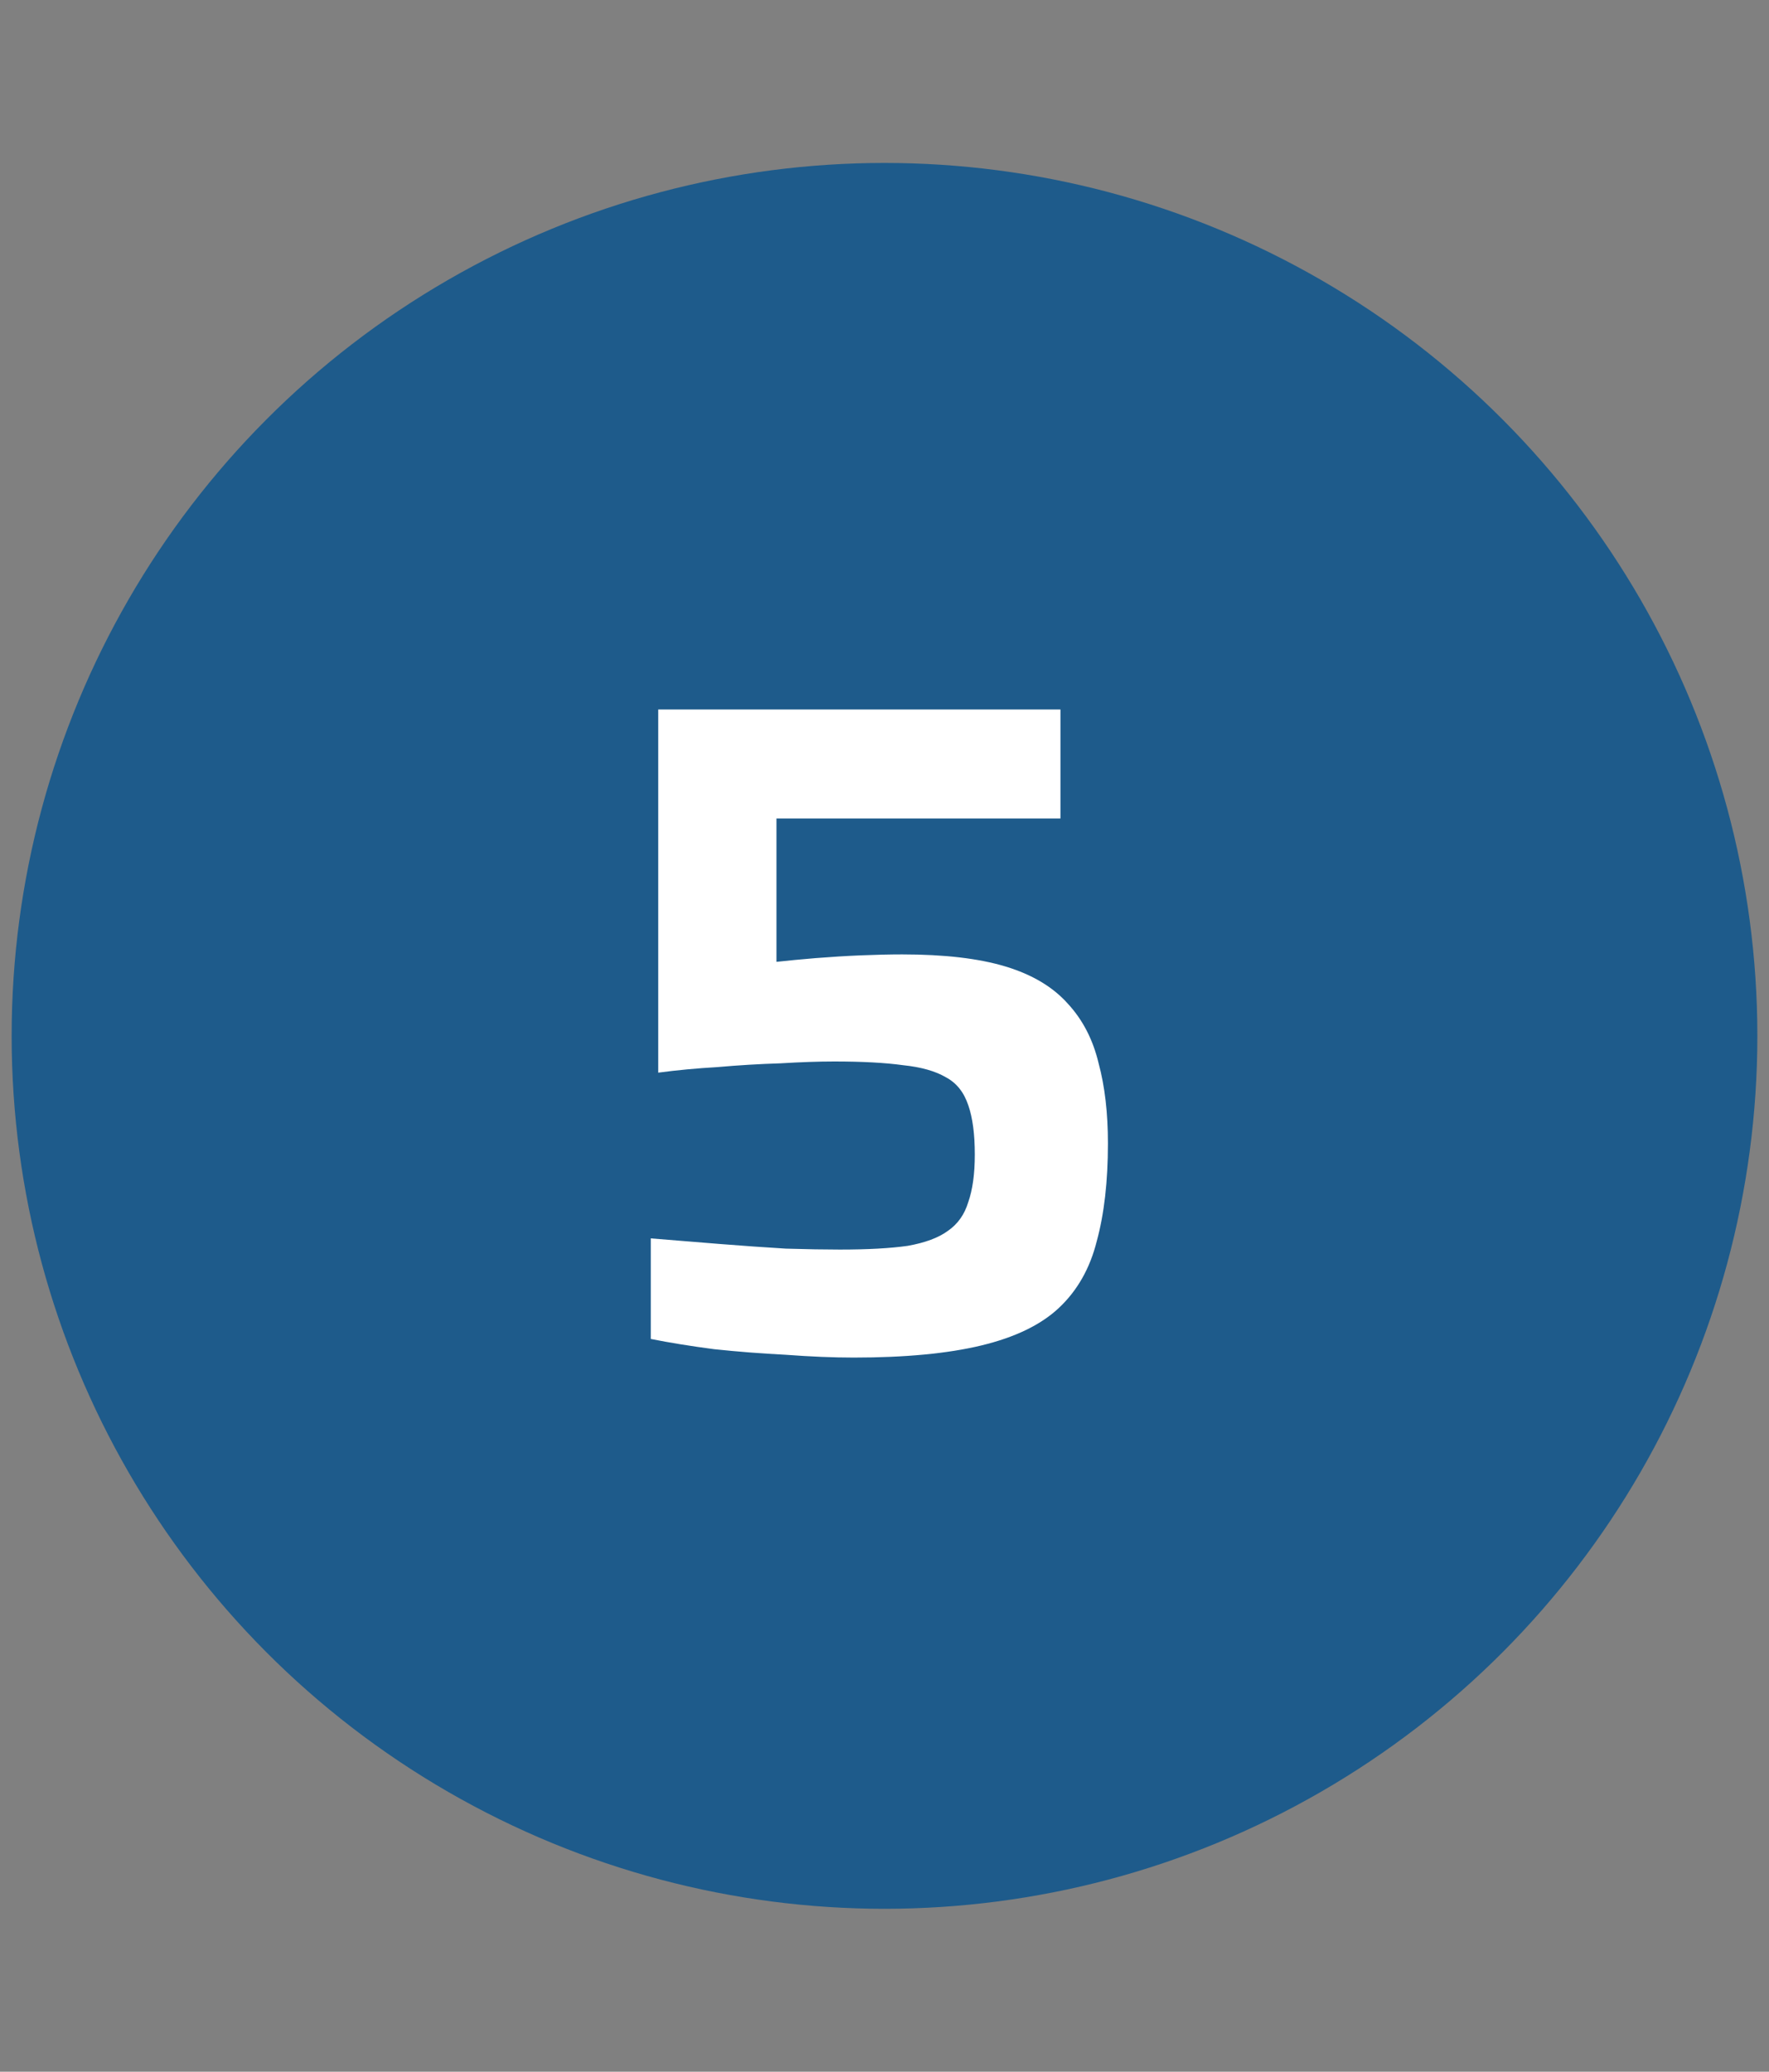
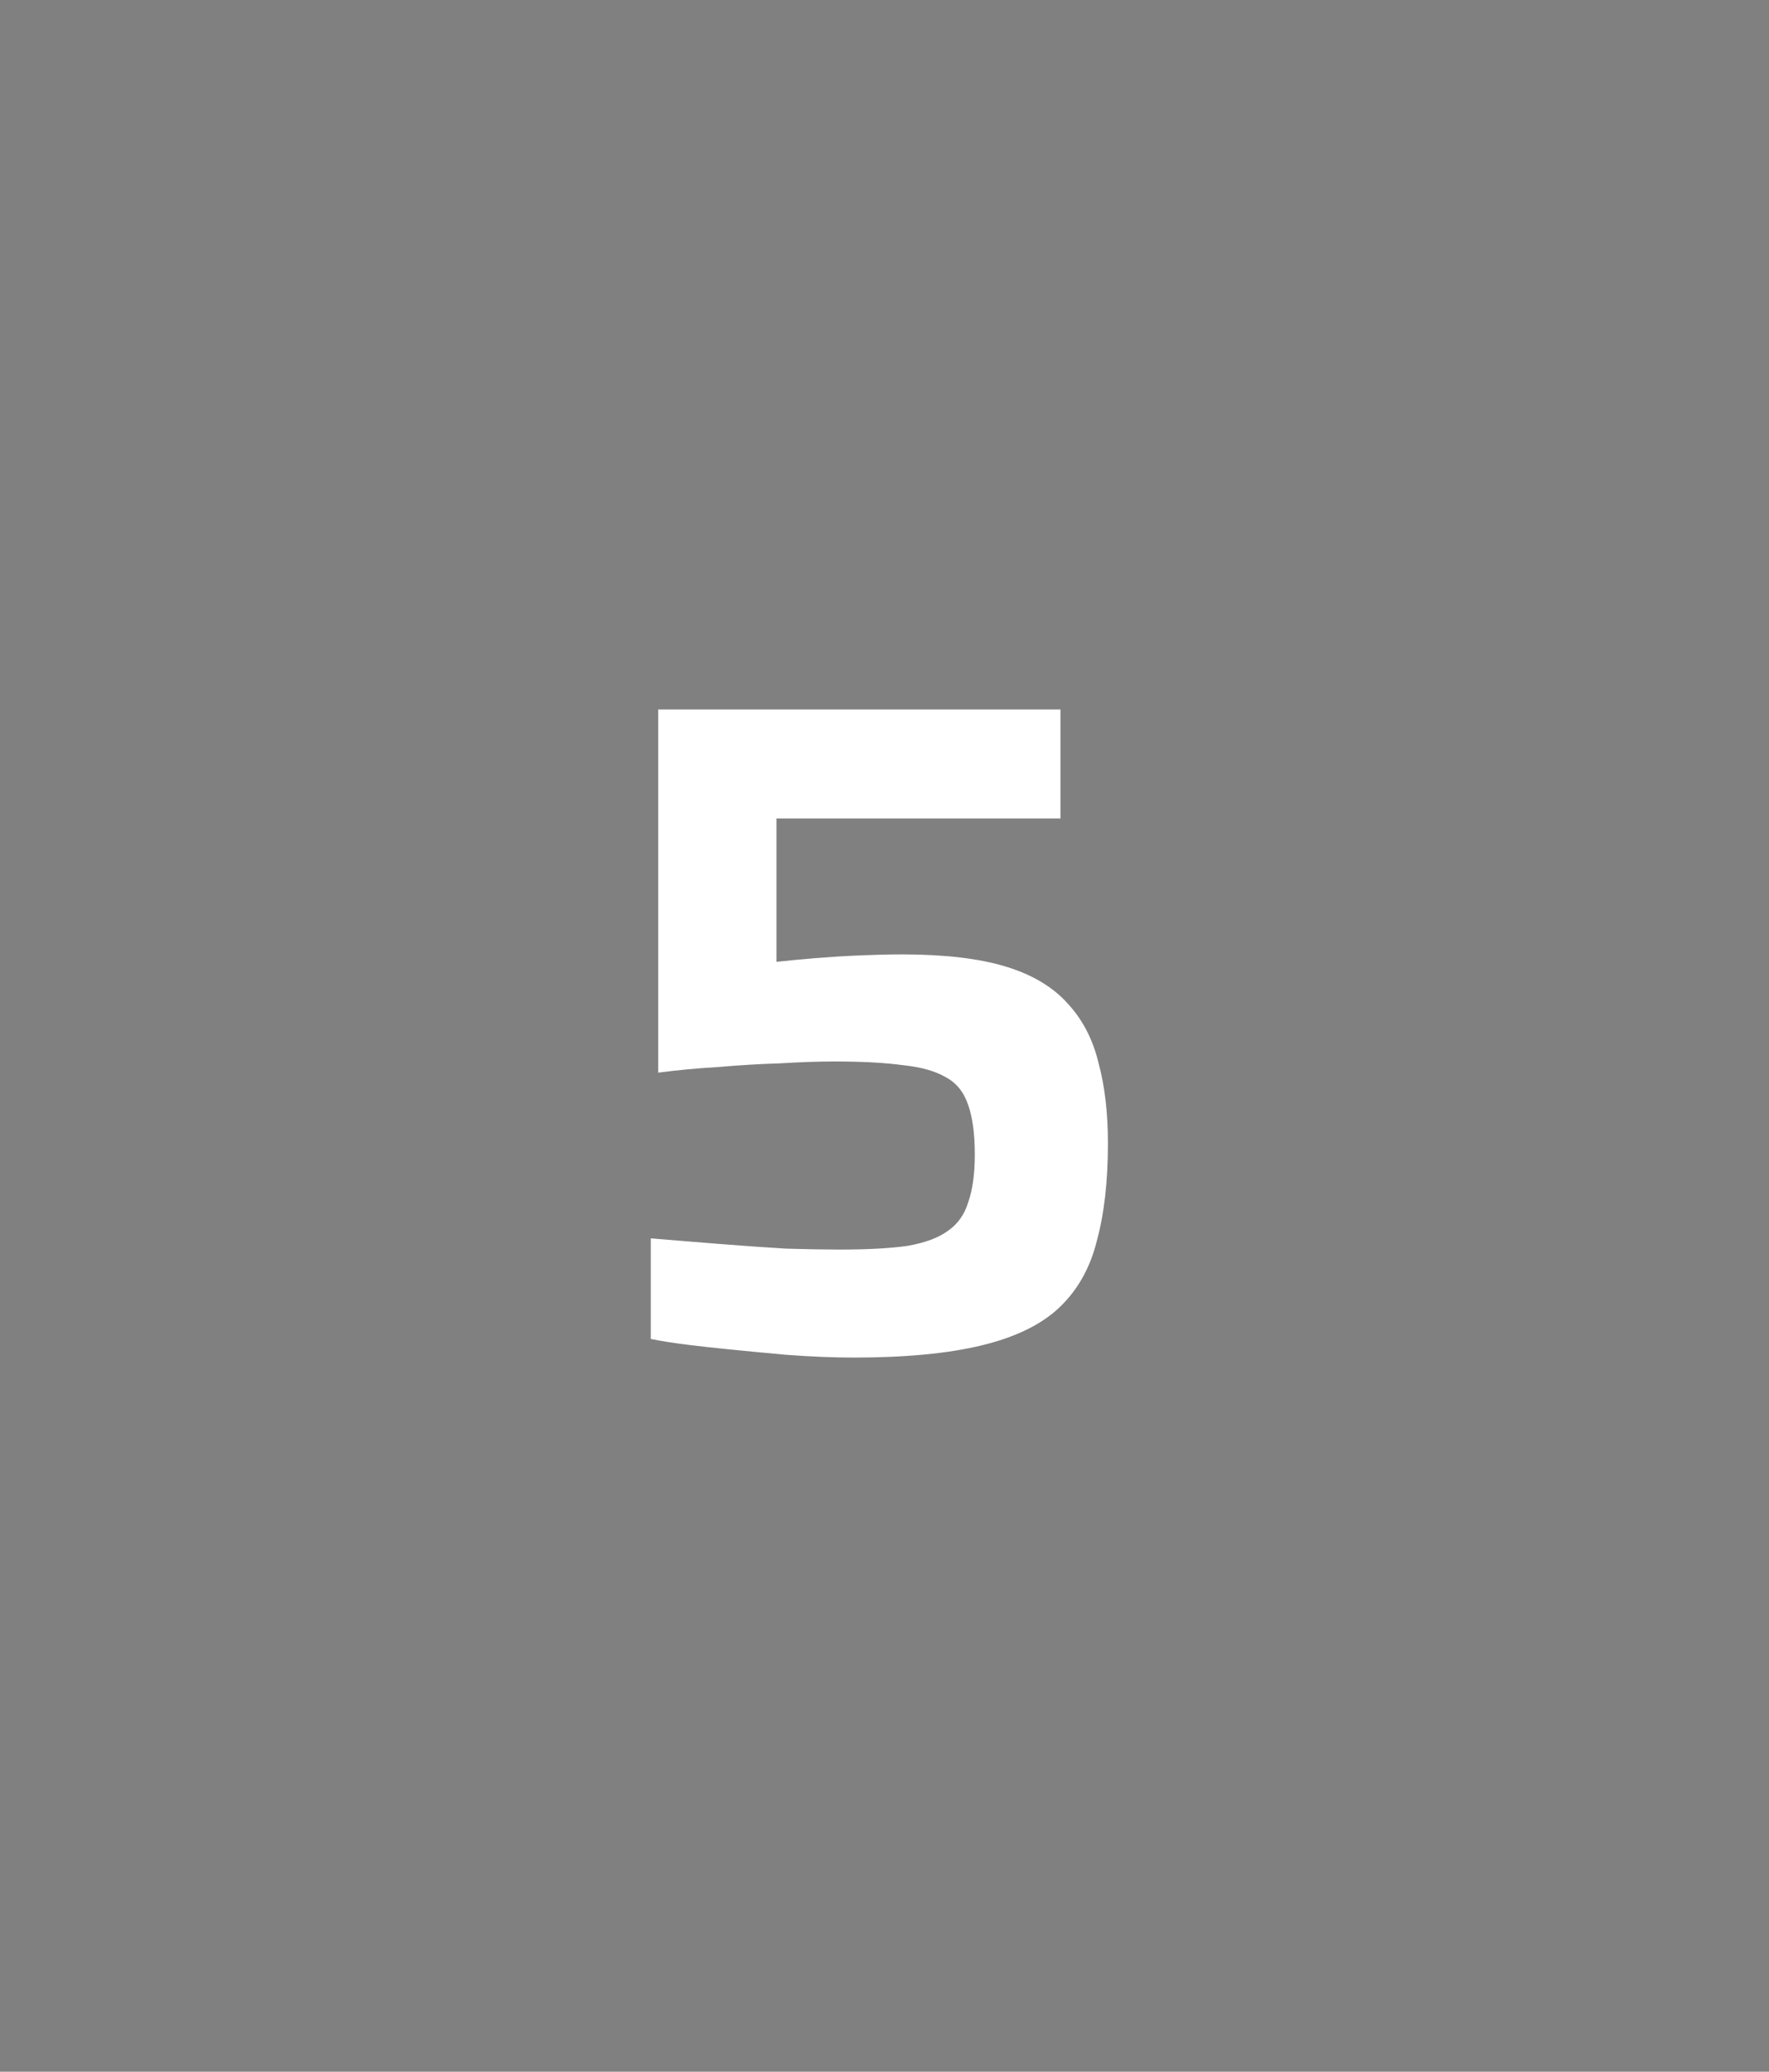
<svg xmlns="http://www.w3.org/2000/svg" width="76" height="89" viewBox="0 0 76 89" fill="none">
  <rect x="0" y="0" width="76" height="89" fill="#808080" stroke="none" />
-   <circle cx="38" cy="44.5" r="37.5" fill="#1E5B8B" />
-   <path d="M36.679 58.32C35.799 58.32 34.826 58.28 33.759 58.2C32.719 58.147 31.692 58.067 30.679 57.96C29.666 57.827 28.759 57.68 27.959 57.52V53.2C28.946 53.28 29.932 53.36 30.919 53.44C31.932 53.52 32.879 53.587 33.759 53.64C34.666 53.667 35.439 53.68 36.079 53.68C37.279 53.68 38.252 53.627 38.999 53.52C39.746 53.387 40.319 53.173 40.719 52.88C41.146 52.587 41.439 52.173 41.599 51.64C41.786 51.107 41.879 50.427 41.879 49.6C41.879 48.72 41.786 48.013 41.599 47.48C41.412 46.92 41.092 46.52 40.639 46.28C40.186 46.013 39.572 45.84 38.799 45.76C38.026 45.653 37.039 45.6 35.839 45.6C35.172 45.6 34.399 45.627 33.519 45.68C32.639 45.707 31.746 45.76 30.839 45.84C29.932 45.893 29.079 45.973 28.279 46.08V30.48H45.559V35.16H33.359V41.32C33.839 41.267 34.399 41.213 35.039 41.16C35.706 41.107 36.359 41.067 36.999 41.04C37.666 41.013 38.252 41 38.759 41C40.572 41 42.052 41.173 43.199 41.52C44.346 41.867 45.239 42.4 45.879 43.12C46.519 43.813 46.959 44.667 47.199 45.68C47.466 46.667 47.599 47.813 47.599 49.12C47.599 50.747 47.439 52.147 47.119 53.32C46.826 54.493 46.279 55.453 45.479 56.2C44.706 56.92 43.599 57.453 42.159 57.8C40.719 58.147 38.892 58.32 36.679 58.32Z" fill="white" />
+   <path d="M36.679 58.32C35.799 58.32 34.826 58.28 33.759 58.2C29.666 57.827 28.759 57.68 27.959 57.52V53.2C28.946 53.28 29.932 53.36 30.919 53.44C31.932 53.52 32.879 53.587 33.759 53.64C34.666 53.667 35.439 53.68 36.079 53.68C37.279 53.68 38.252 53.627 38.999 53.52C39.746 53.387 40.319 53.173 40.719 52.88C41.146 52.587 41.439 52.173 41.599 51.64C41.786 51.107 41.879 50.427 41.879 49.6C41.879 48.72 41.786 48.013 41.599 47.48C41.412 46.92 41.092 46.52 40.639 46.28C40.186 46.013 39.572 45.84 38.799 45.76C38.026 45.653 37.039 45.6 35.839 45.6C35.172 45.6 34.399 45.627 33.519 45.68C32.639 45.707 31.746 45.76 30.839 45.84C29.932 45.893 29.079 45.973 28.279 46.08V30.48H45.559V35.16H33.359V41.32C33.839 41.267 34.399 41.213 35.039 41.16C35.706 41.107 36.359 41.067 36.999 41.04C37.666 41.013 38.252 41 38.759 41C40.572 41 42.052 41.173 43.199 41.52C44.346 41.867 45.239 42.4 45.879 43.12C46.519 43.813 46.959 44.667 47.199 45.68C47.466 46.667 47.599 47.813 47.599 49.12C47.599 50.747 47.439 52.147 47.119 53.32C46.826 54.493 46.279 55.453 45.479 56.2C44.706 56.92 43.599 57.453 42.159 57.8C40.719 58.147 38.892 58.32 36.679 58.32Z" fill="white" />
</svg>